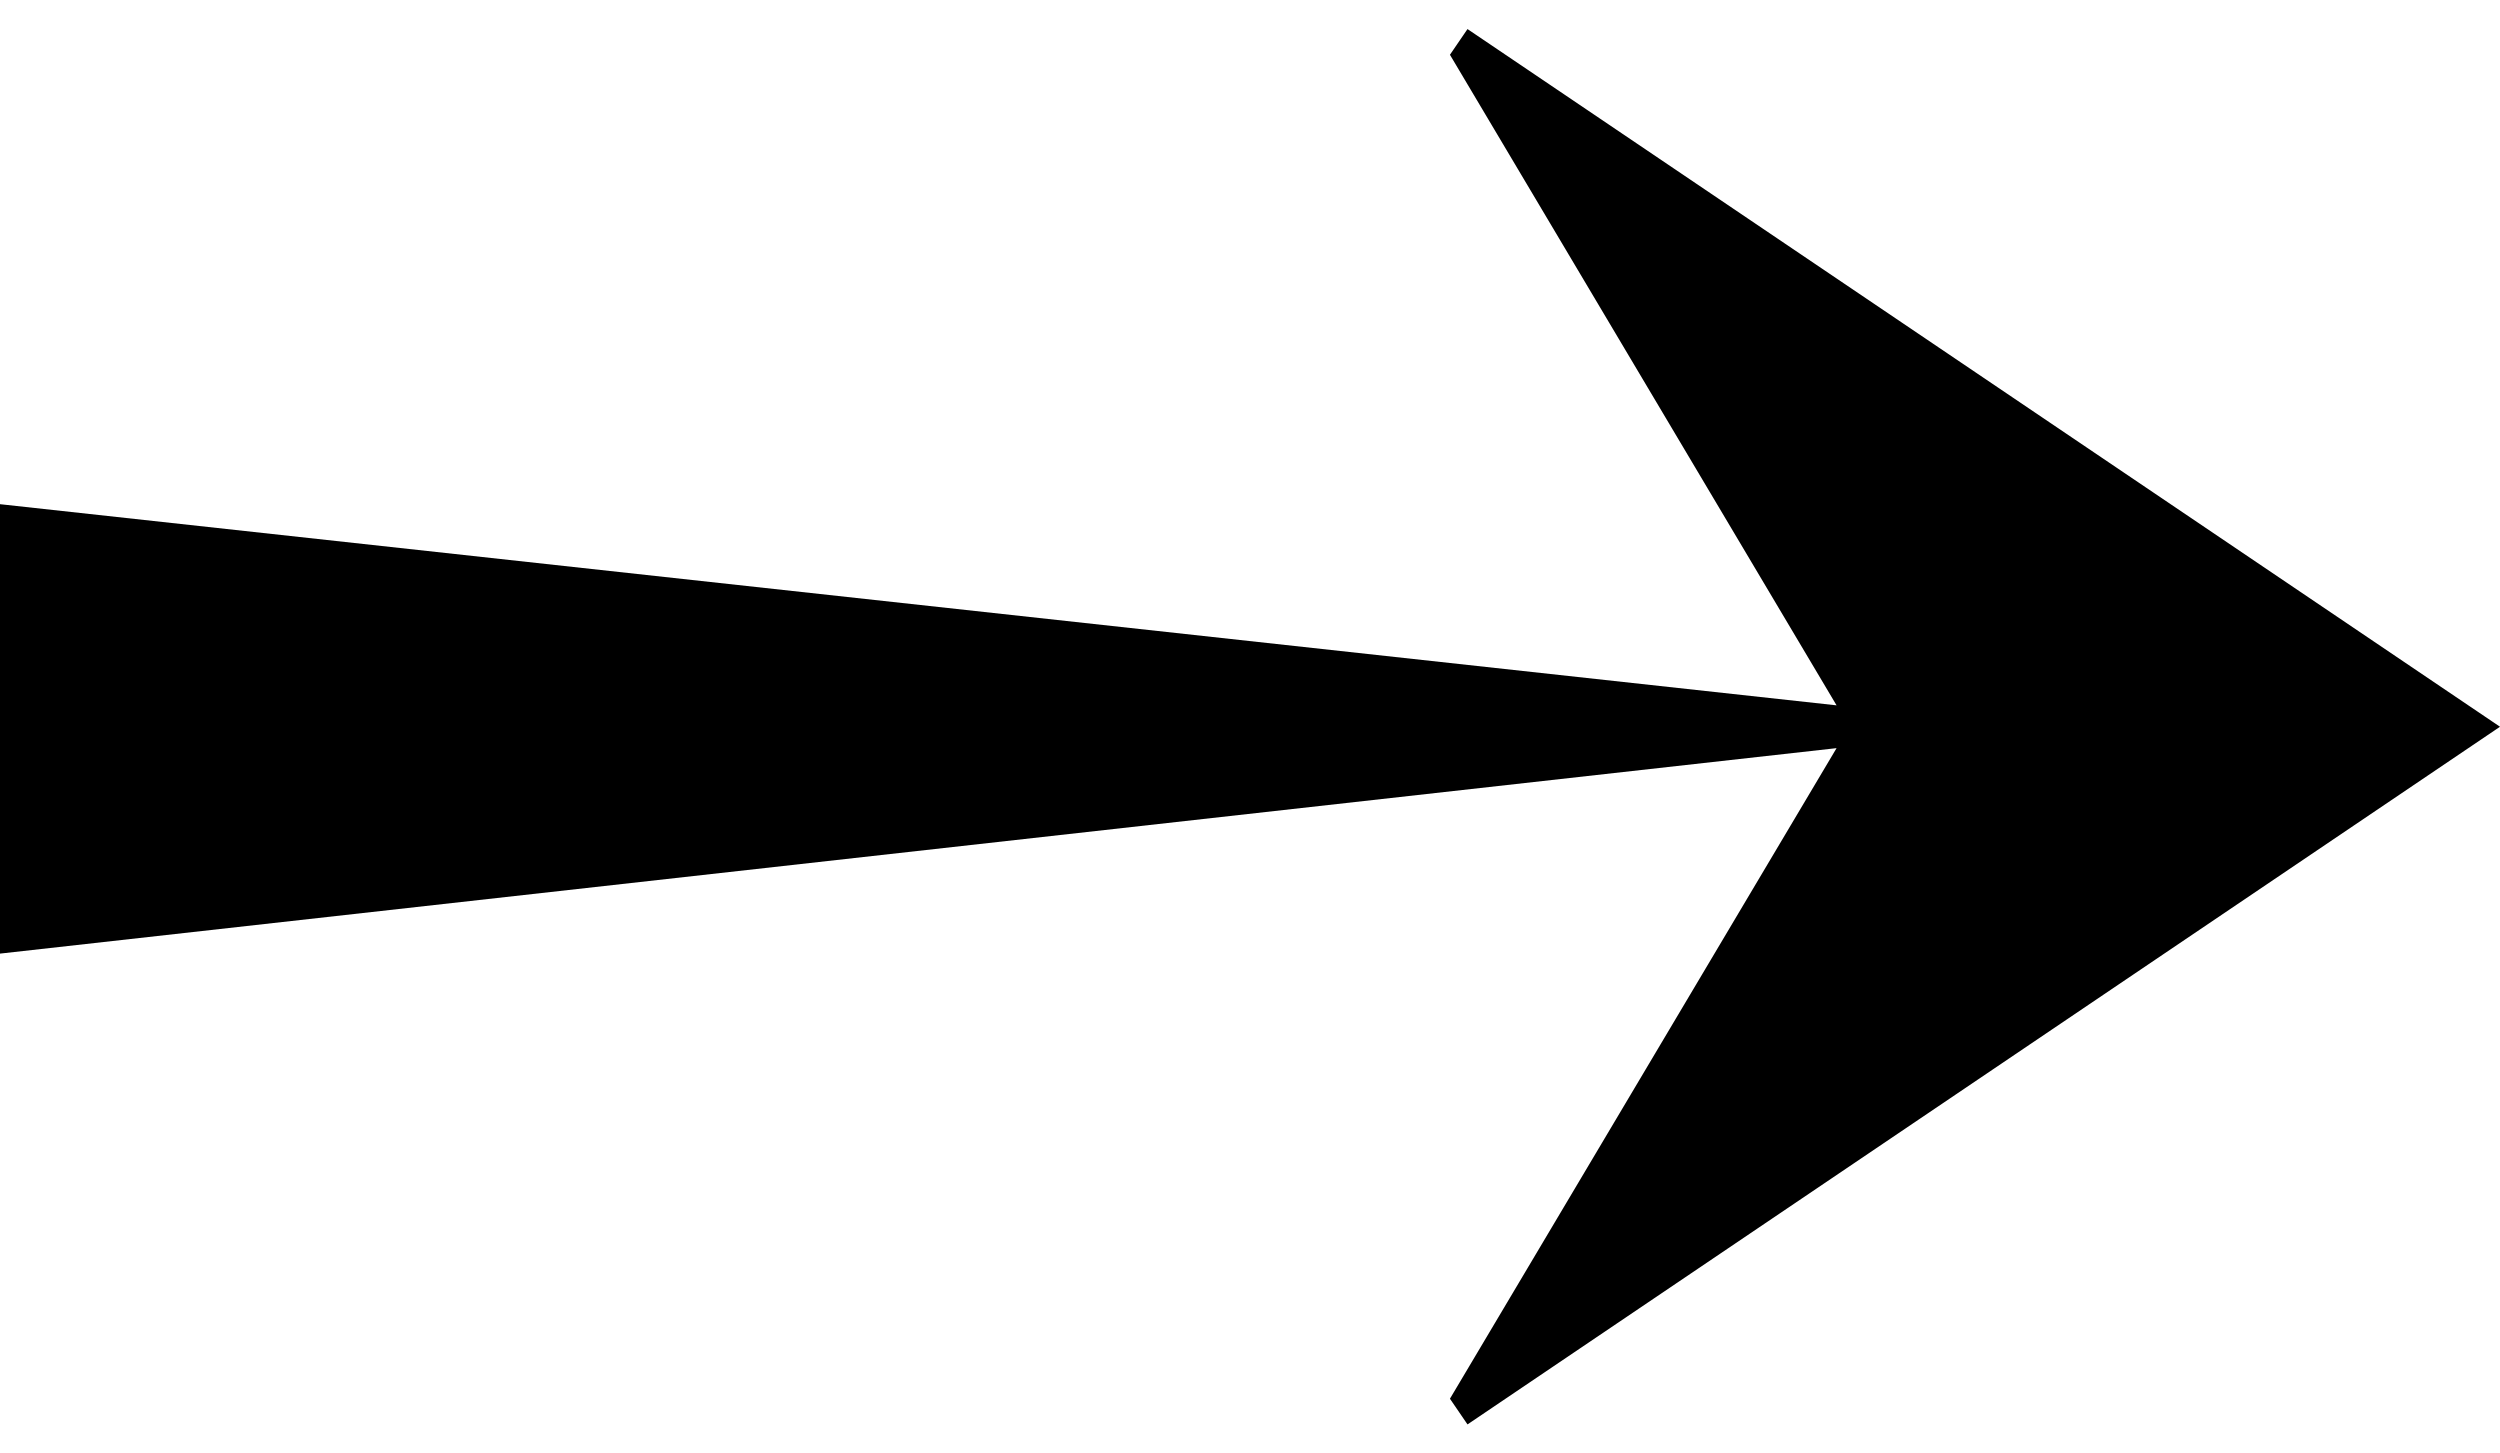
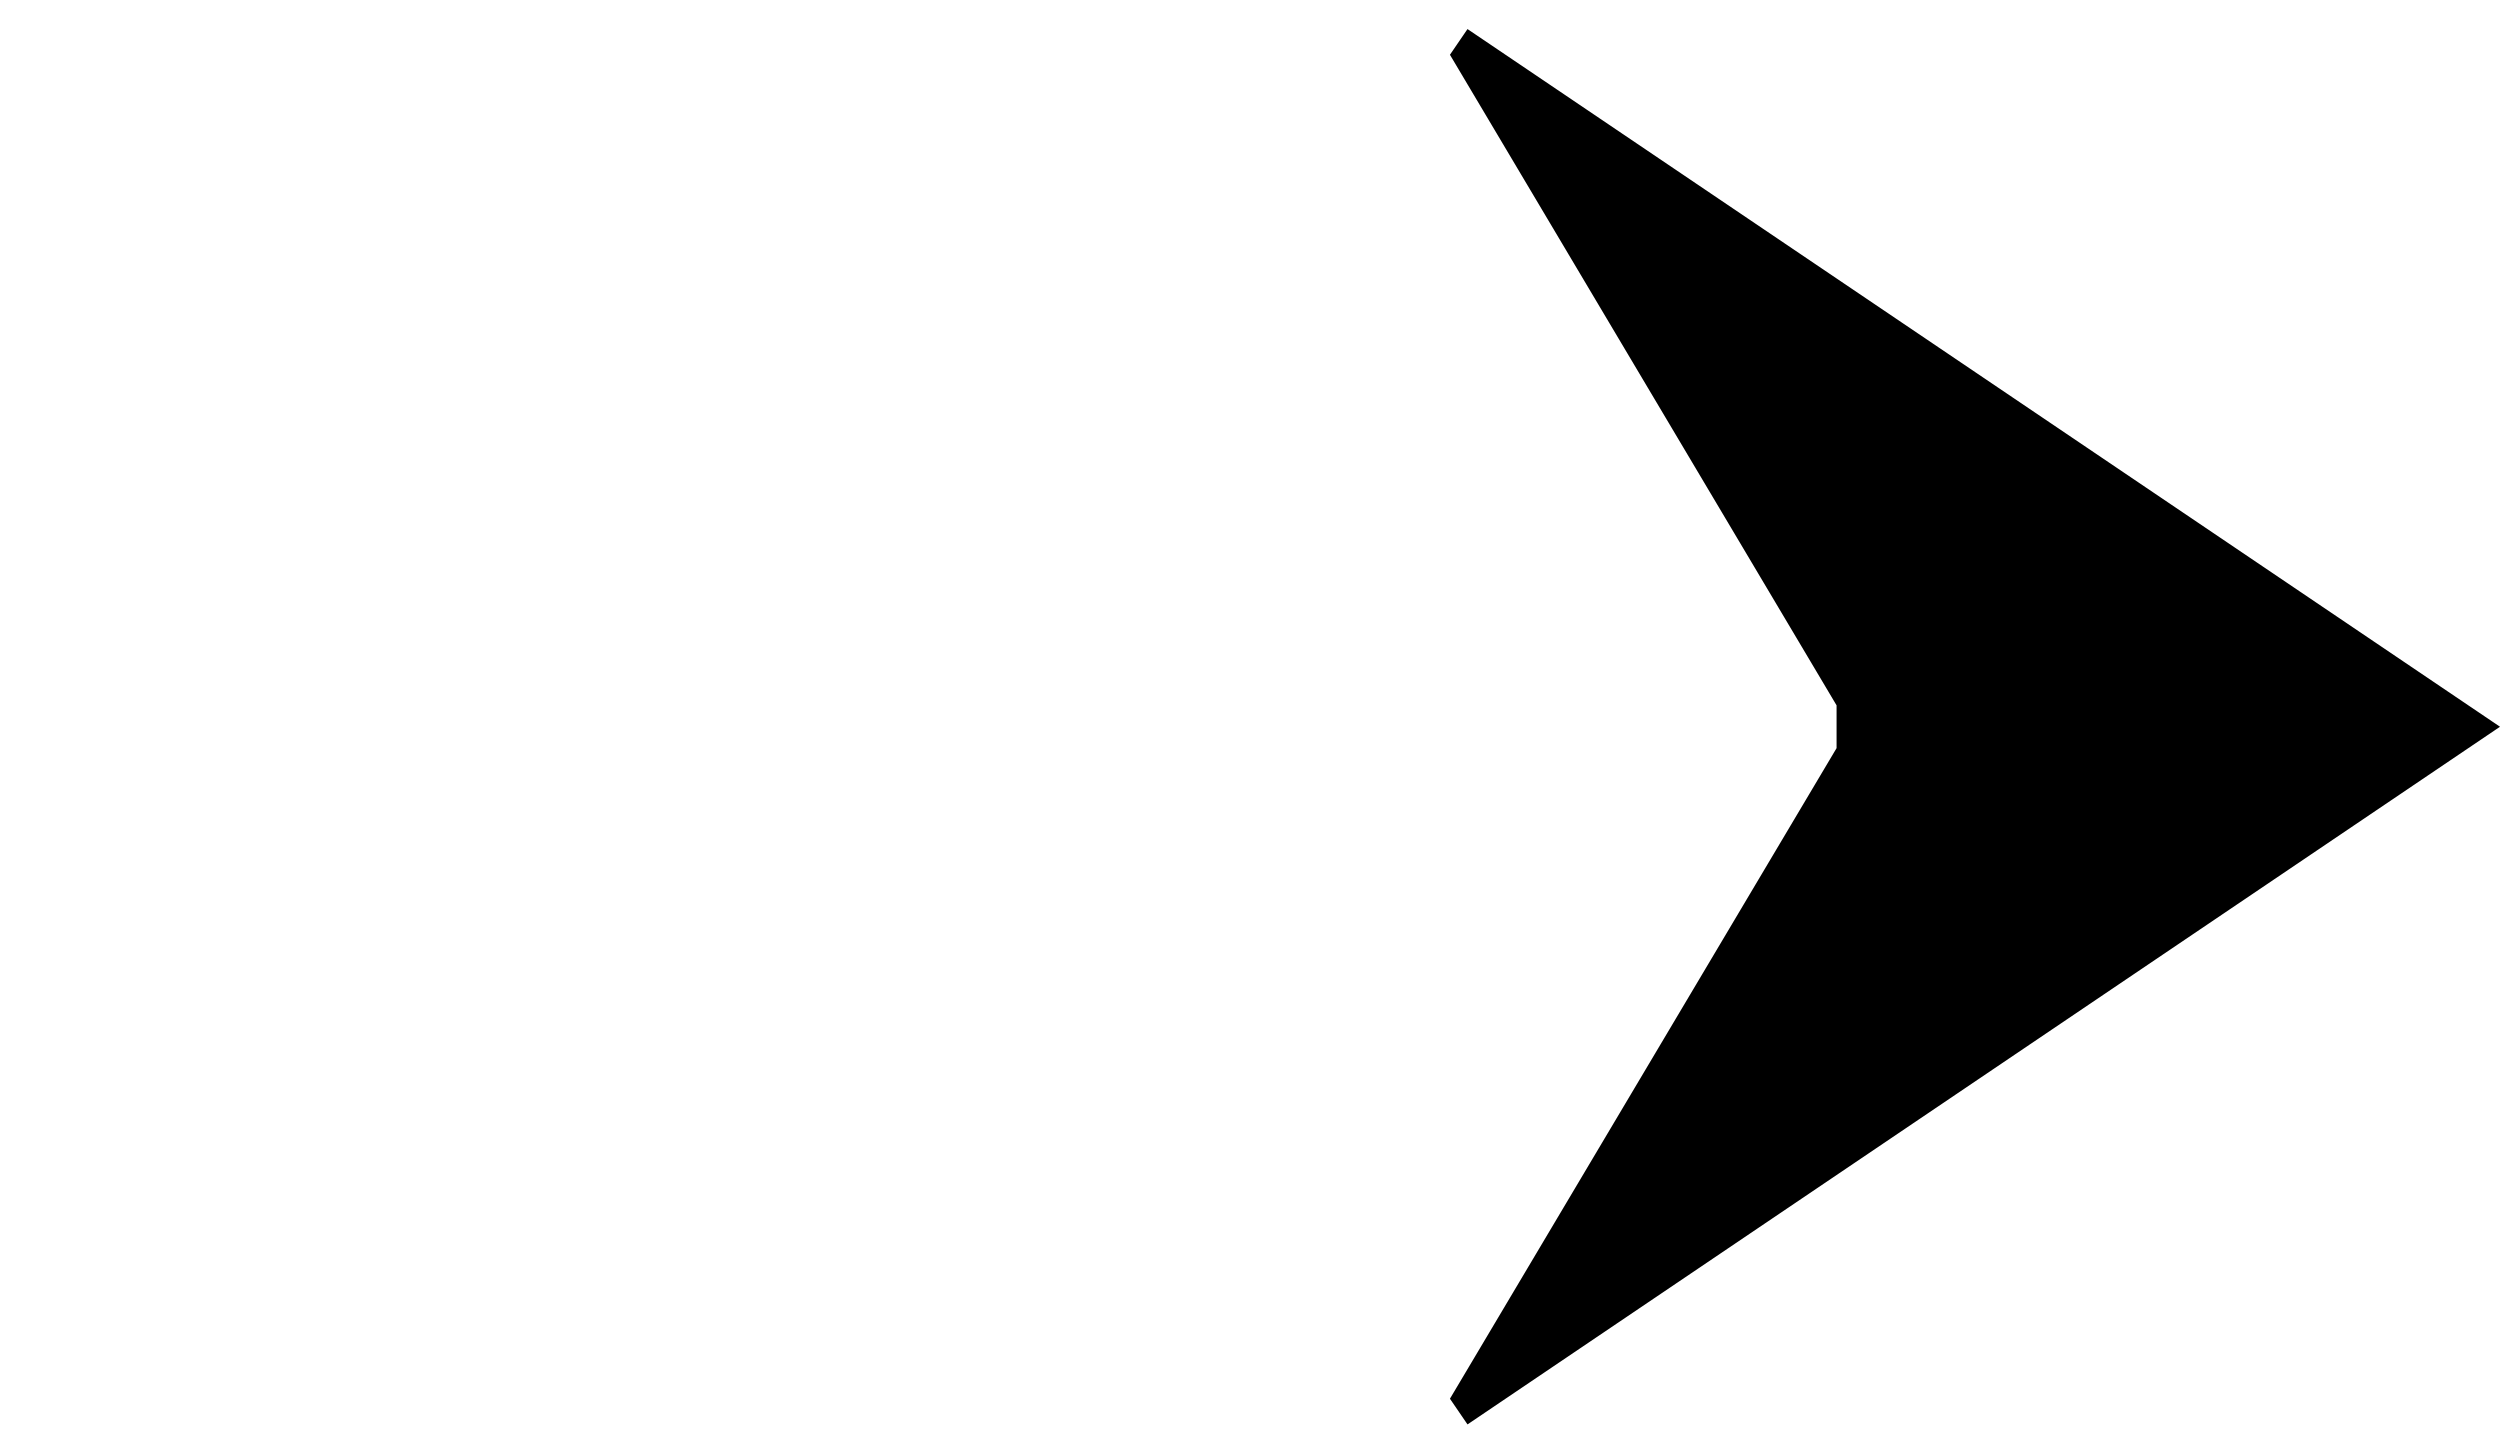
<svg xmlns="http://www.w3.org/2000/svg" width="43" height="25" viewBox="0 0 43 25" fill="none">
-   <path d="M25.241 24.5L24.939 24.058L31.589 12.868L0 16.402V8.672L31.589 12.132L24.939 0.942L25.241 0.5L43 12.5L25.241 24.5Z" fill="black" />
+   <path d="M25.241 24.5L24.939 24.058L31.589 12.868V8.672L31.589 12.132L24.939 0.942L25.241 0.5L43 12.5L25.241 24.5Z" fill="black" />
</svg>